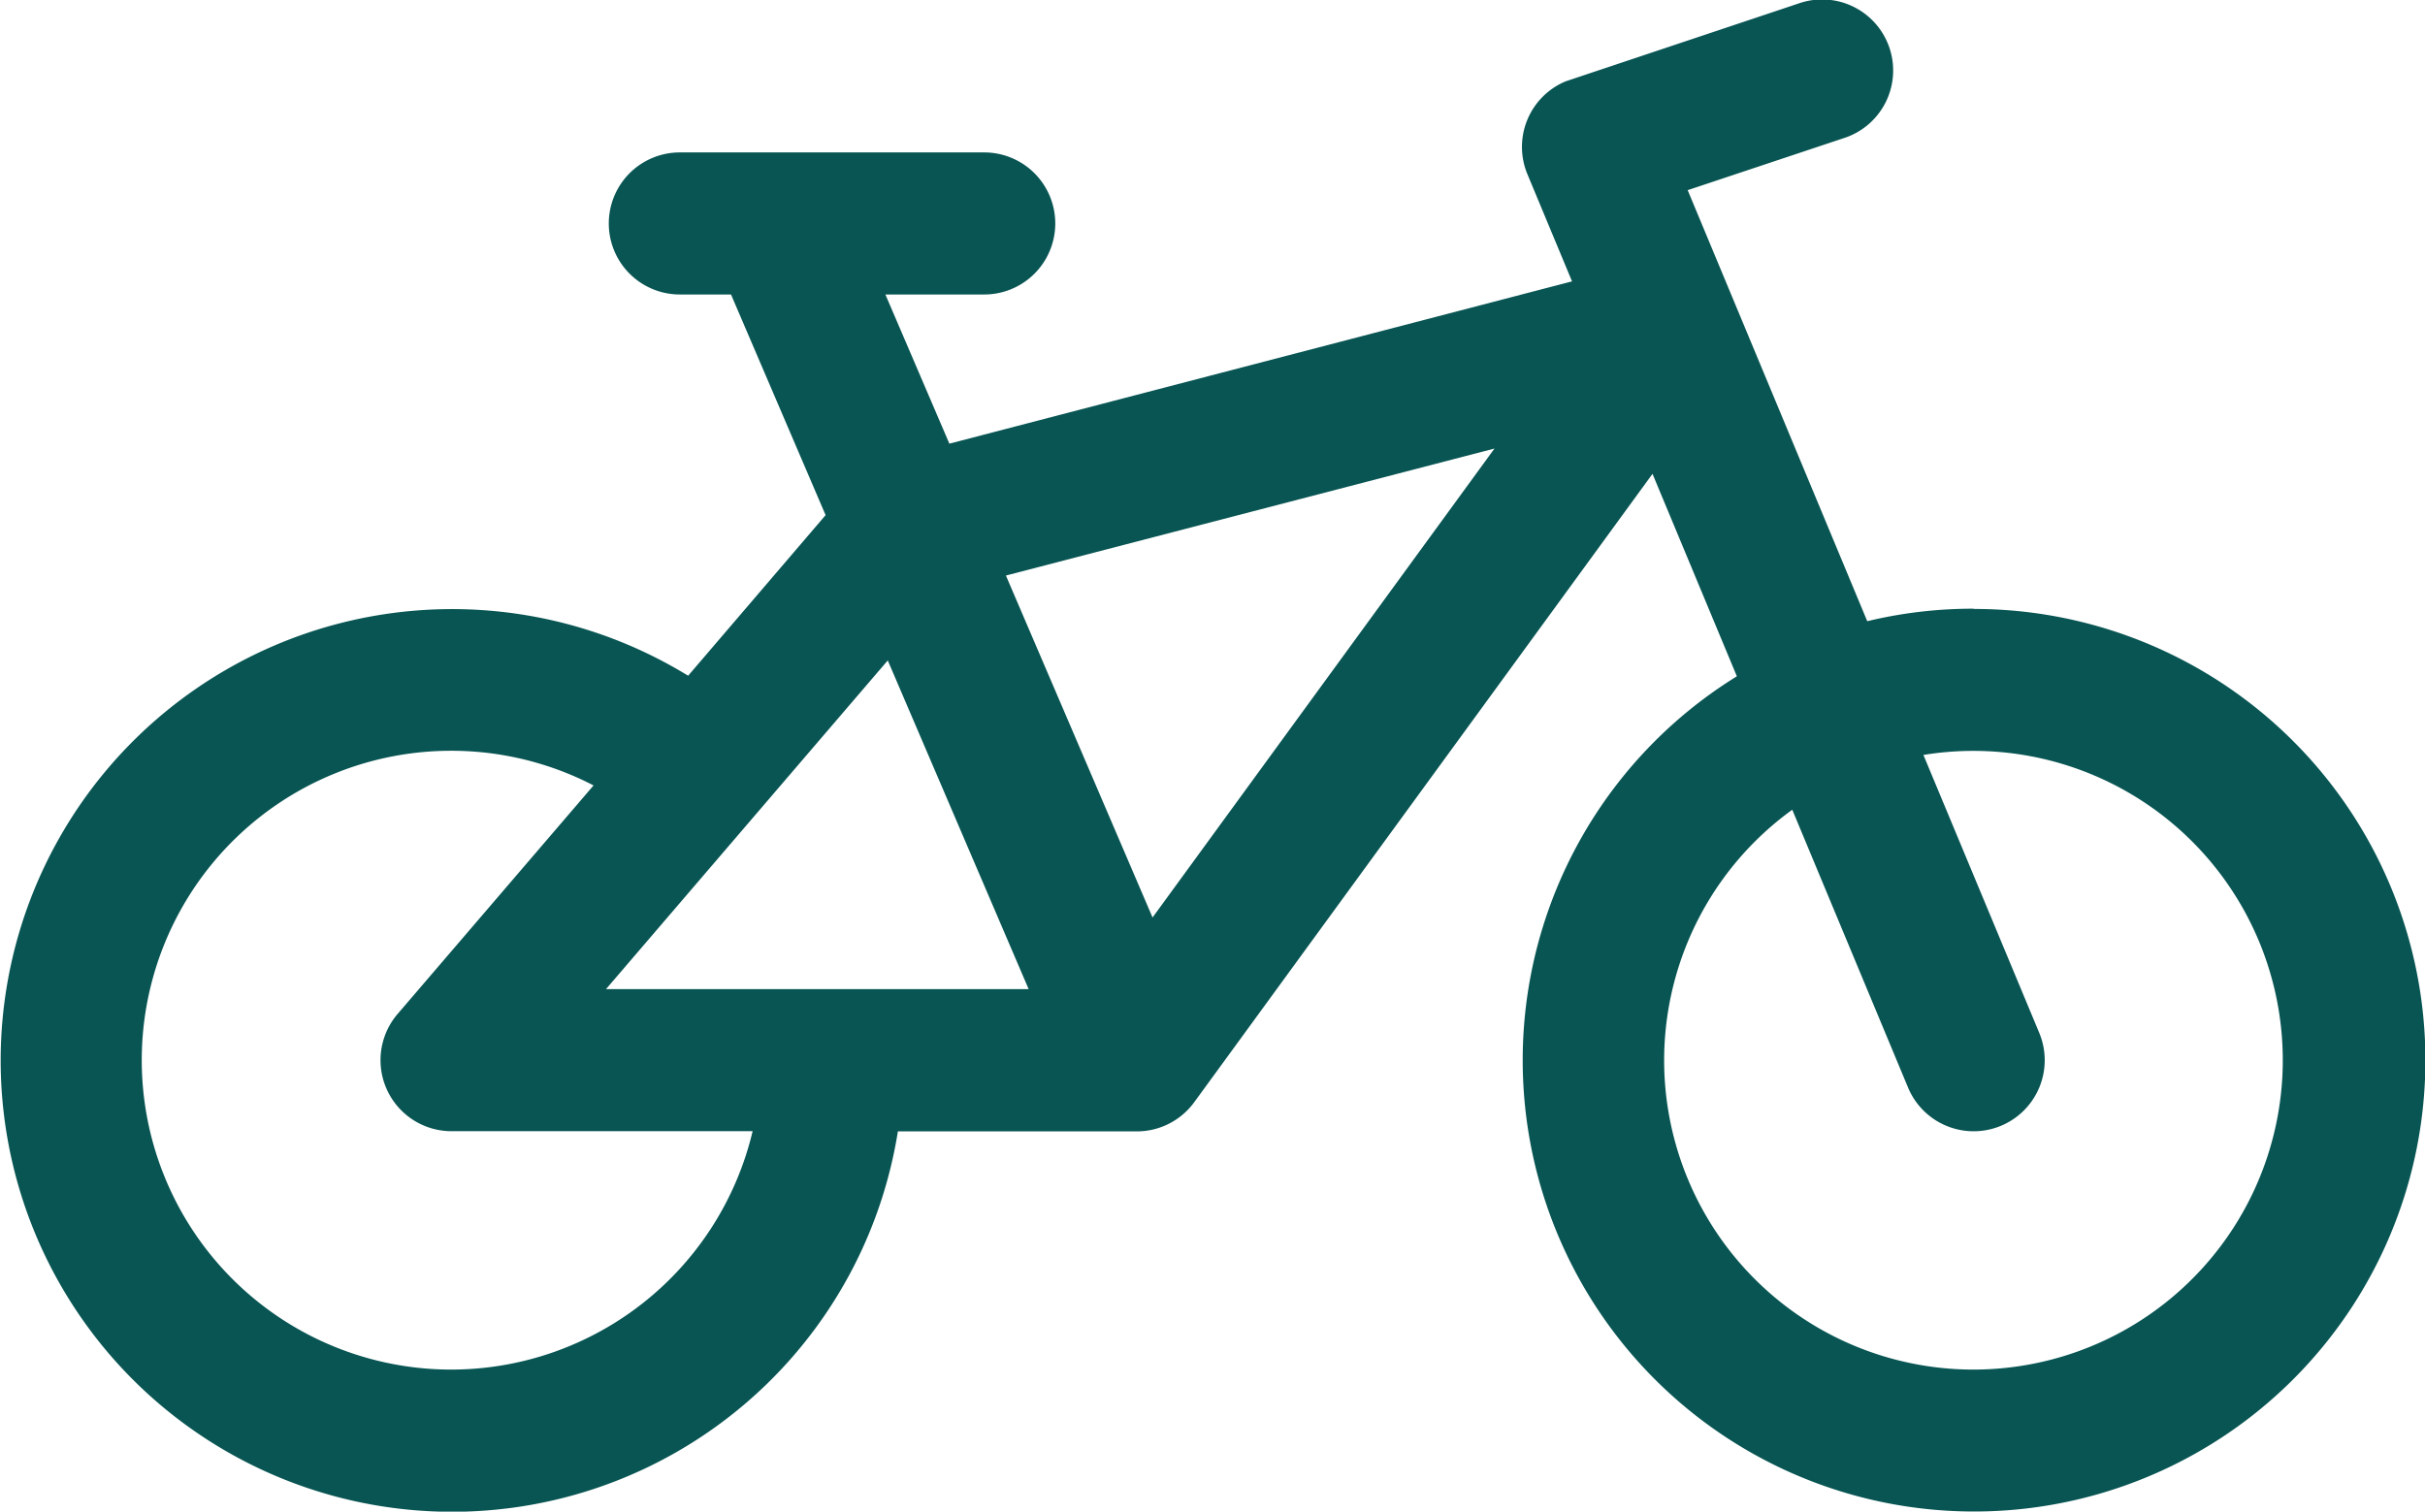
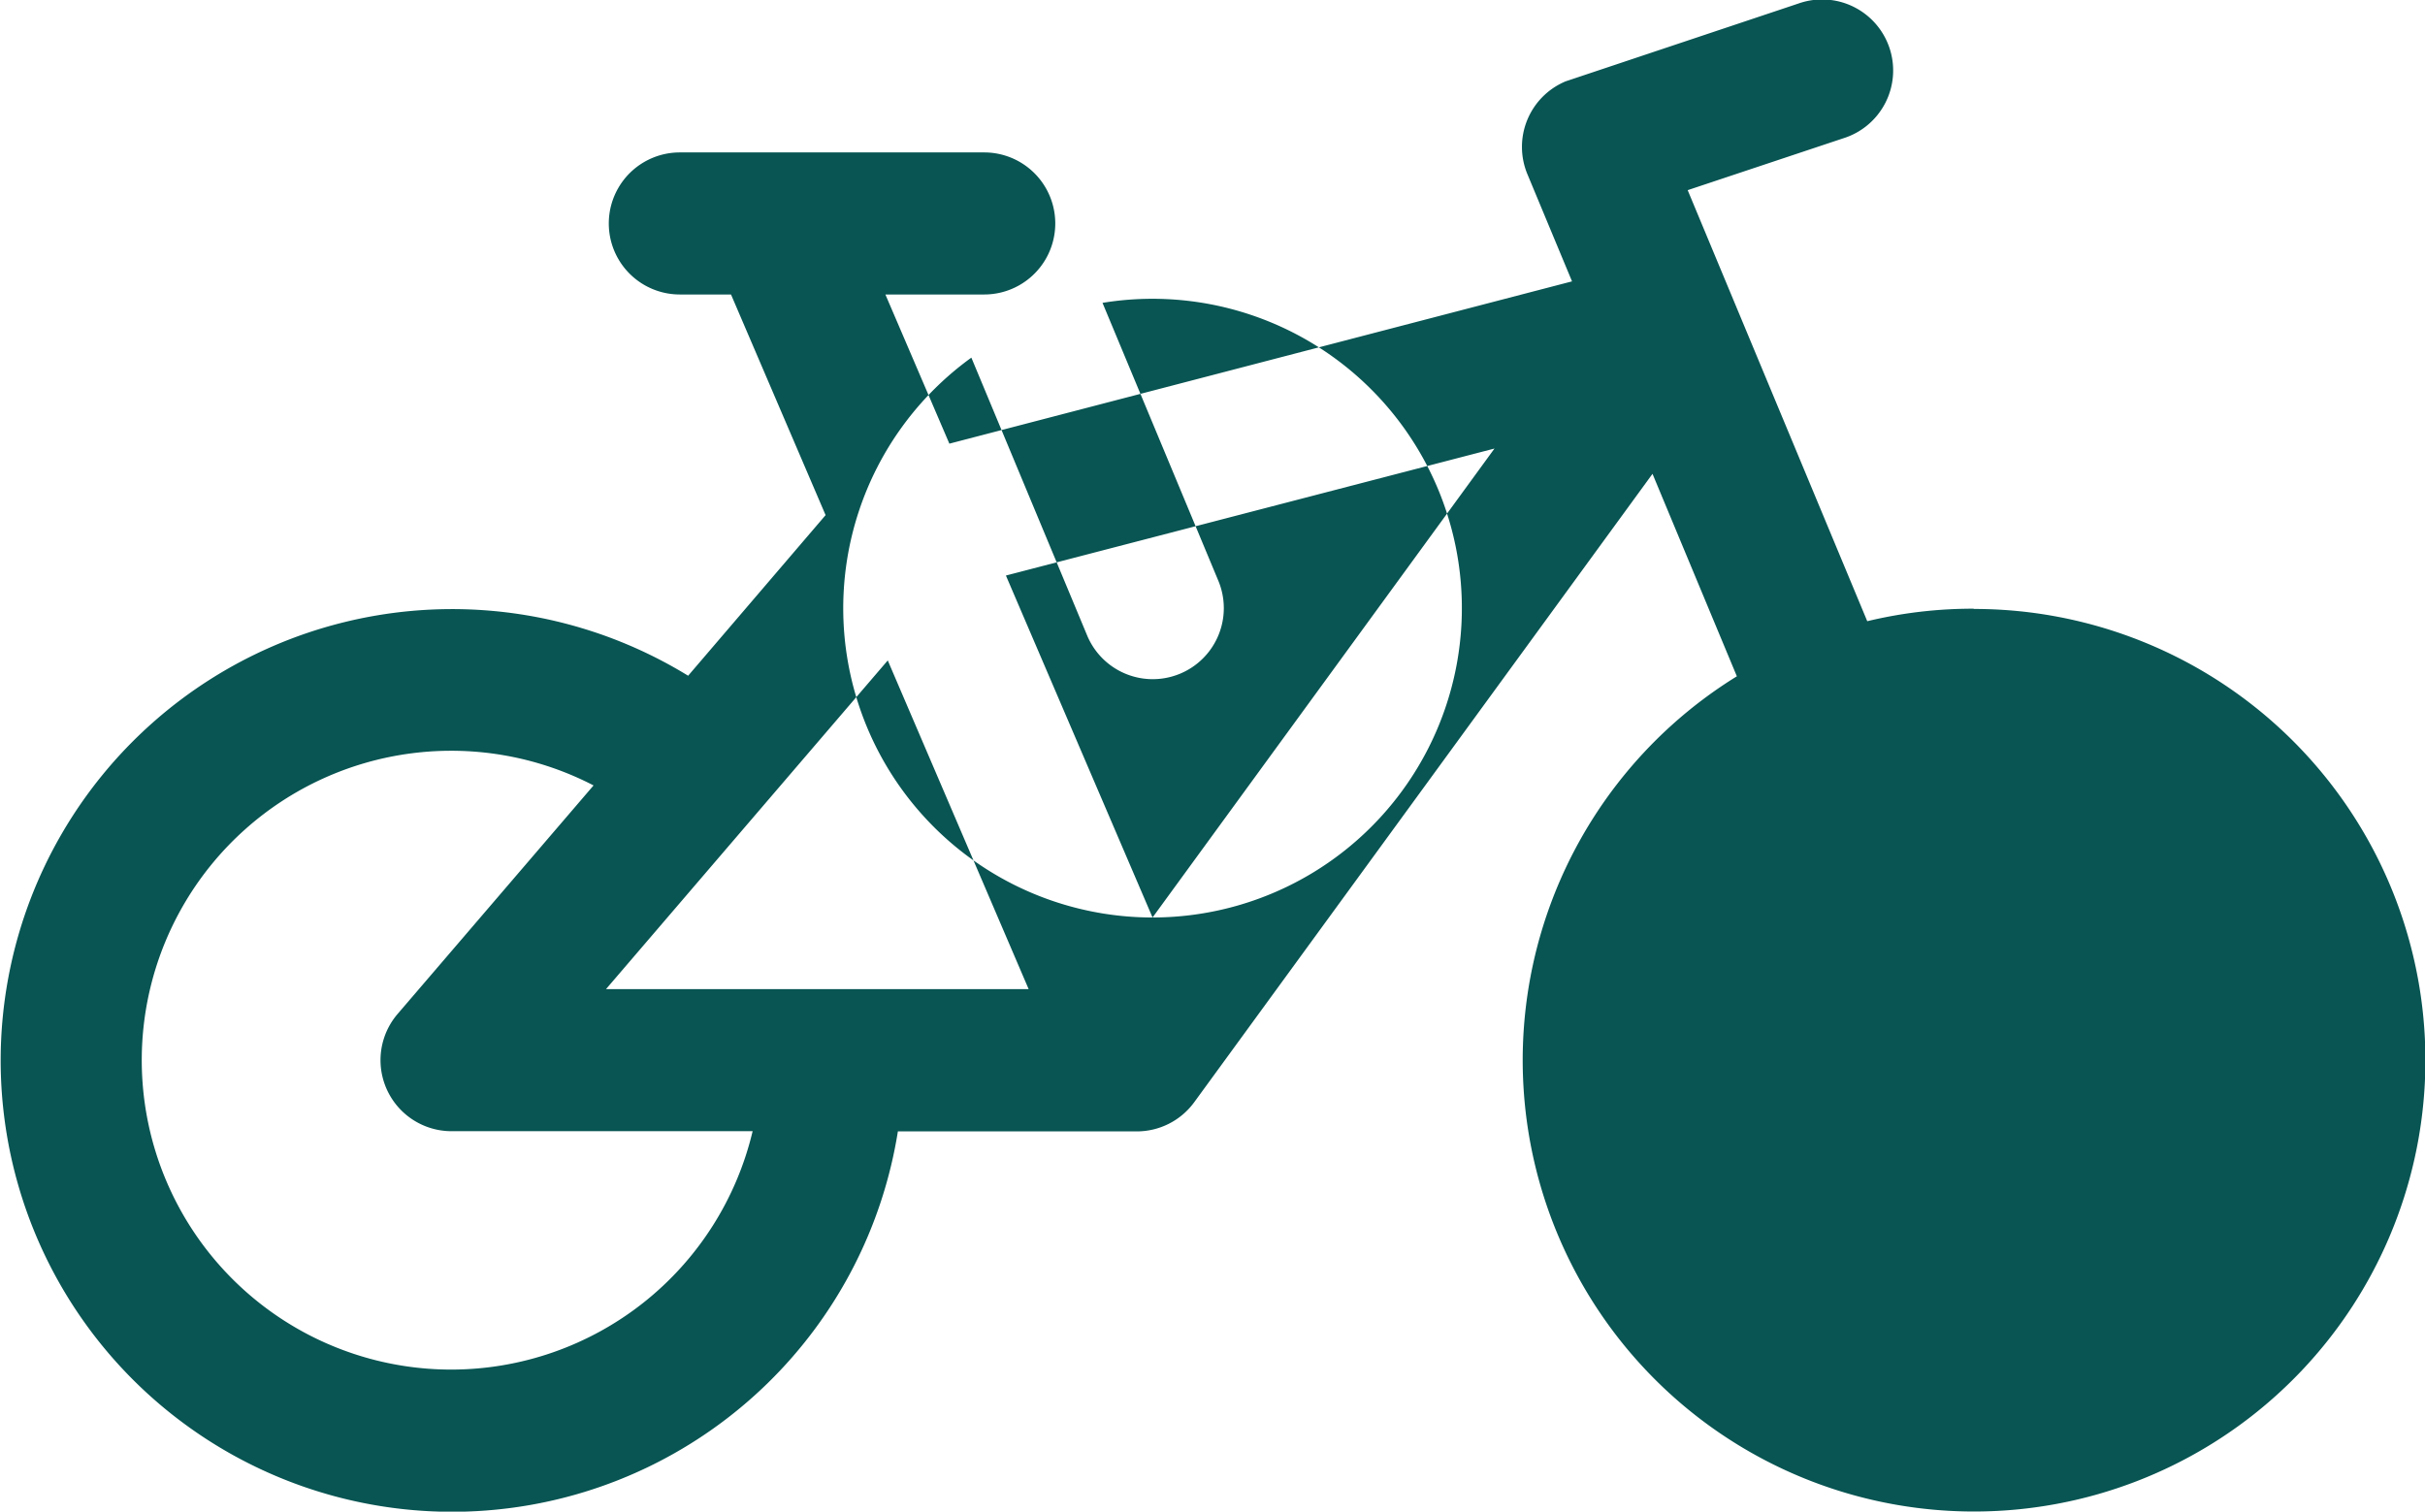
<svg xmlns="http://www.w3.org/2000/svg" width="38.813" height="24.198" viewBox="0 0 38.813 24.198">
-   <path id="bicycle" d="M31.586,106.142a7.218,7.218,0,0,0-1.7.2l-2.874-6.9,2.493-.831a1.137,1.137,0,1,0-.719-2.157L25.059,97.7a1.137,1.137,0,0,0-.612,1.487l.714,1.715L15.195,103.5l-1.024-2.388h1.582a1.137,1.137,0,1,0,0-2.274H10.881a1.137,1.137,0,1,0,0,2.274H11.7l1.514,3.532-2.2,2.571a7.225,7.225,0,1,0,3.357,7.294h3.824a1.137,1.137,0,0,0,.919-.467l7.335-10.059,1.35,3.241a7.224,7.224,0,1,0,3.794-1.078ZM7.227,118.322A4.953,4.953,0,1,1,9.5,108.971l-3.136,3.658a1.137,1.137,0,0,0,.863,1.877h4.819A4.96,4.96,0,0,1,7.227,118.322Zm2.472-6.09,4.51-5.262,2.255,5.262Zm8.748-1.147L16.1,105.611l7.82-2.033Zm13.139,7.237a4.95,4.95,0,0,1-2.9-8.962l1.853,4.447a1.137,1.137,0,0,0,2.1-.875l-1.854-4.449a4.952,4.952,0,1,1,.8,9.839Z" transform="translate(0 -96.398)" fill="#085553" />
+   <path id="bicycle" d="M31.586,106.142a7.218,7.218,0,0,0-1.7.2l-2.874-6.9,2.493-.831a1.137,1.137,0,1,0-.719-2.157L25.059,97.7a1.137,1.137,0,0,0-.612,1.487l.714,1.715L15.195,103.5l-1.024-2.388h1.582a1.137,1.137,0,1,0,0-2.274H10.881a1.137,1.137,0,1,0,0,2.274H11.7l1.514,3.532-2.2,2.571a7.225,7.225,0,1,0,3.357,7.294h3.824a1.137,1.137,0,0,0,.919-.467l7.335-10.059,1.35,3.241a7.224,7.224,0,1,0,3.794-1.078ZM7.227,118.322A4.953,4.953,0,1,1,9.5,108.971l-3.136,3.658a1.137,1.137,0,0,0,.863,1.877h4.819A4.96,4.96,0,0,1,7.227,118.322Zm2.472-6.09,4.51-5.262,2.255,5.262Zm8.748-1.147L16.1,105.611l7.82-2.033Za4.95,4.95,0,0,1-2.9-8.962l1.853,4.447a1.137,1.137,0,0,0,2.1-.875l-1.854-4.449a4.952,4.952,0,1,1,.8,9.839Z" transform="translate(0 -96.398)" fill="#085553" />
</svg>